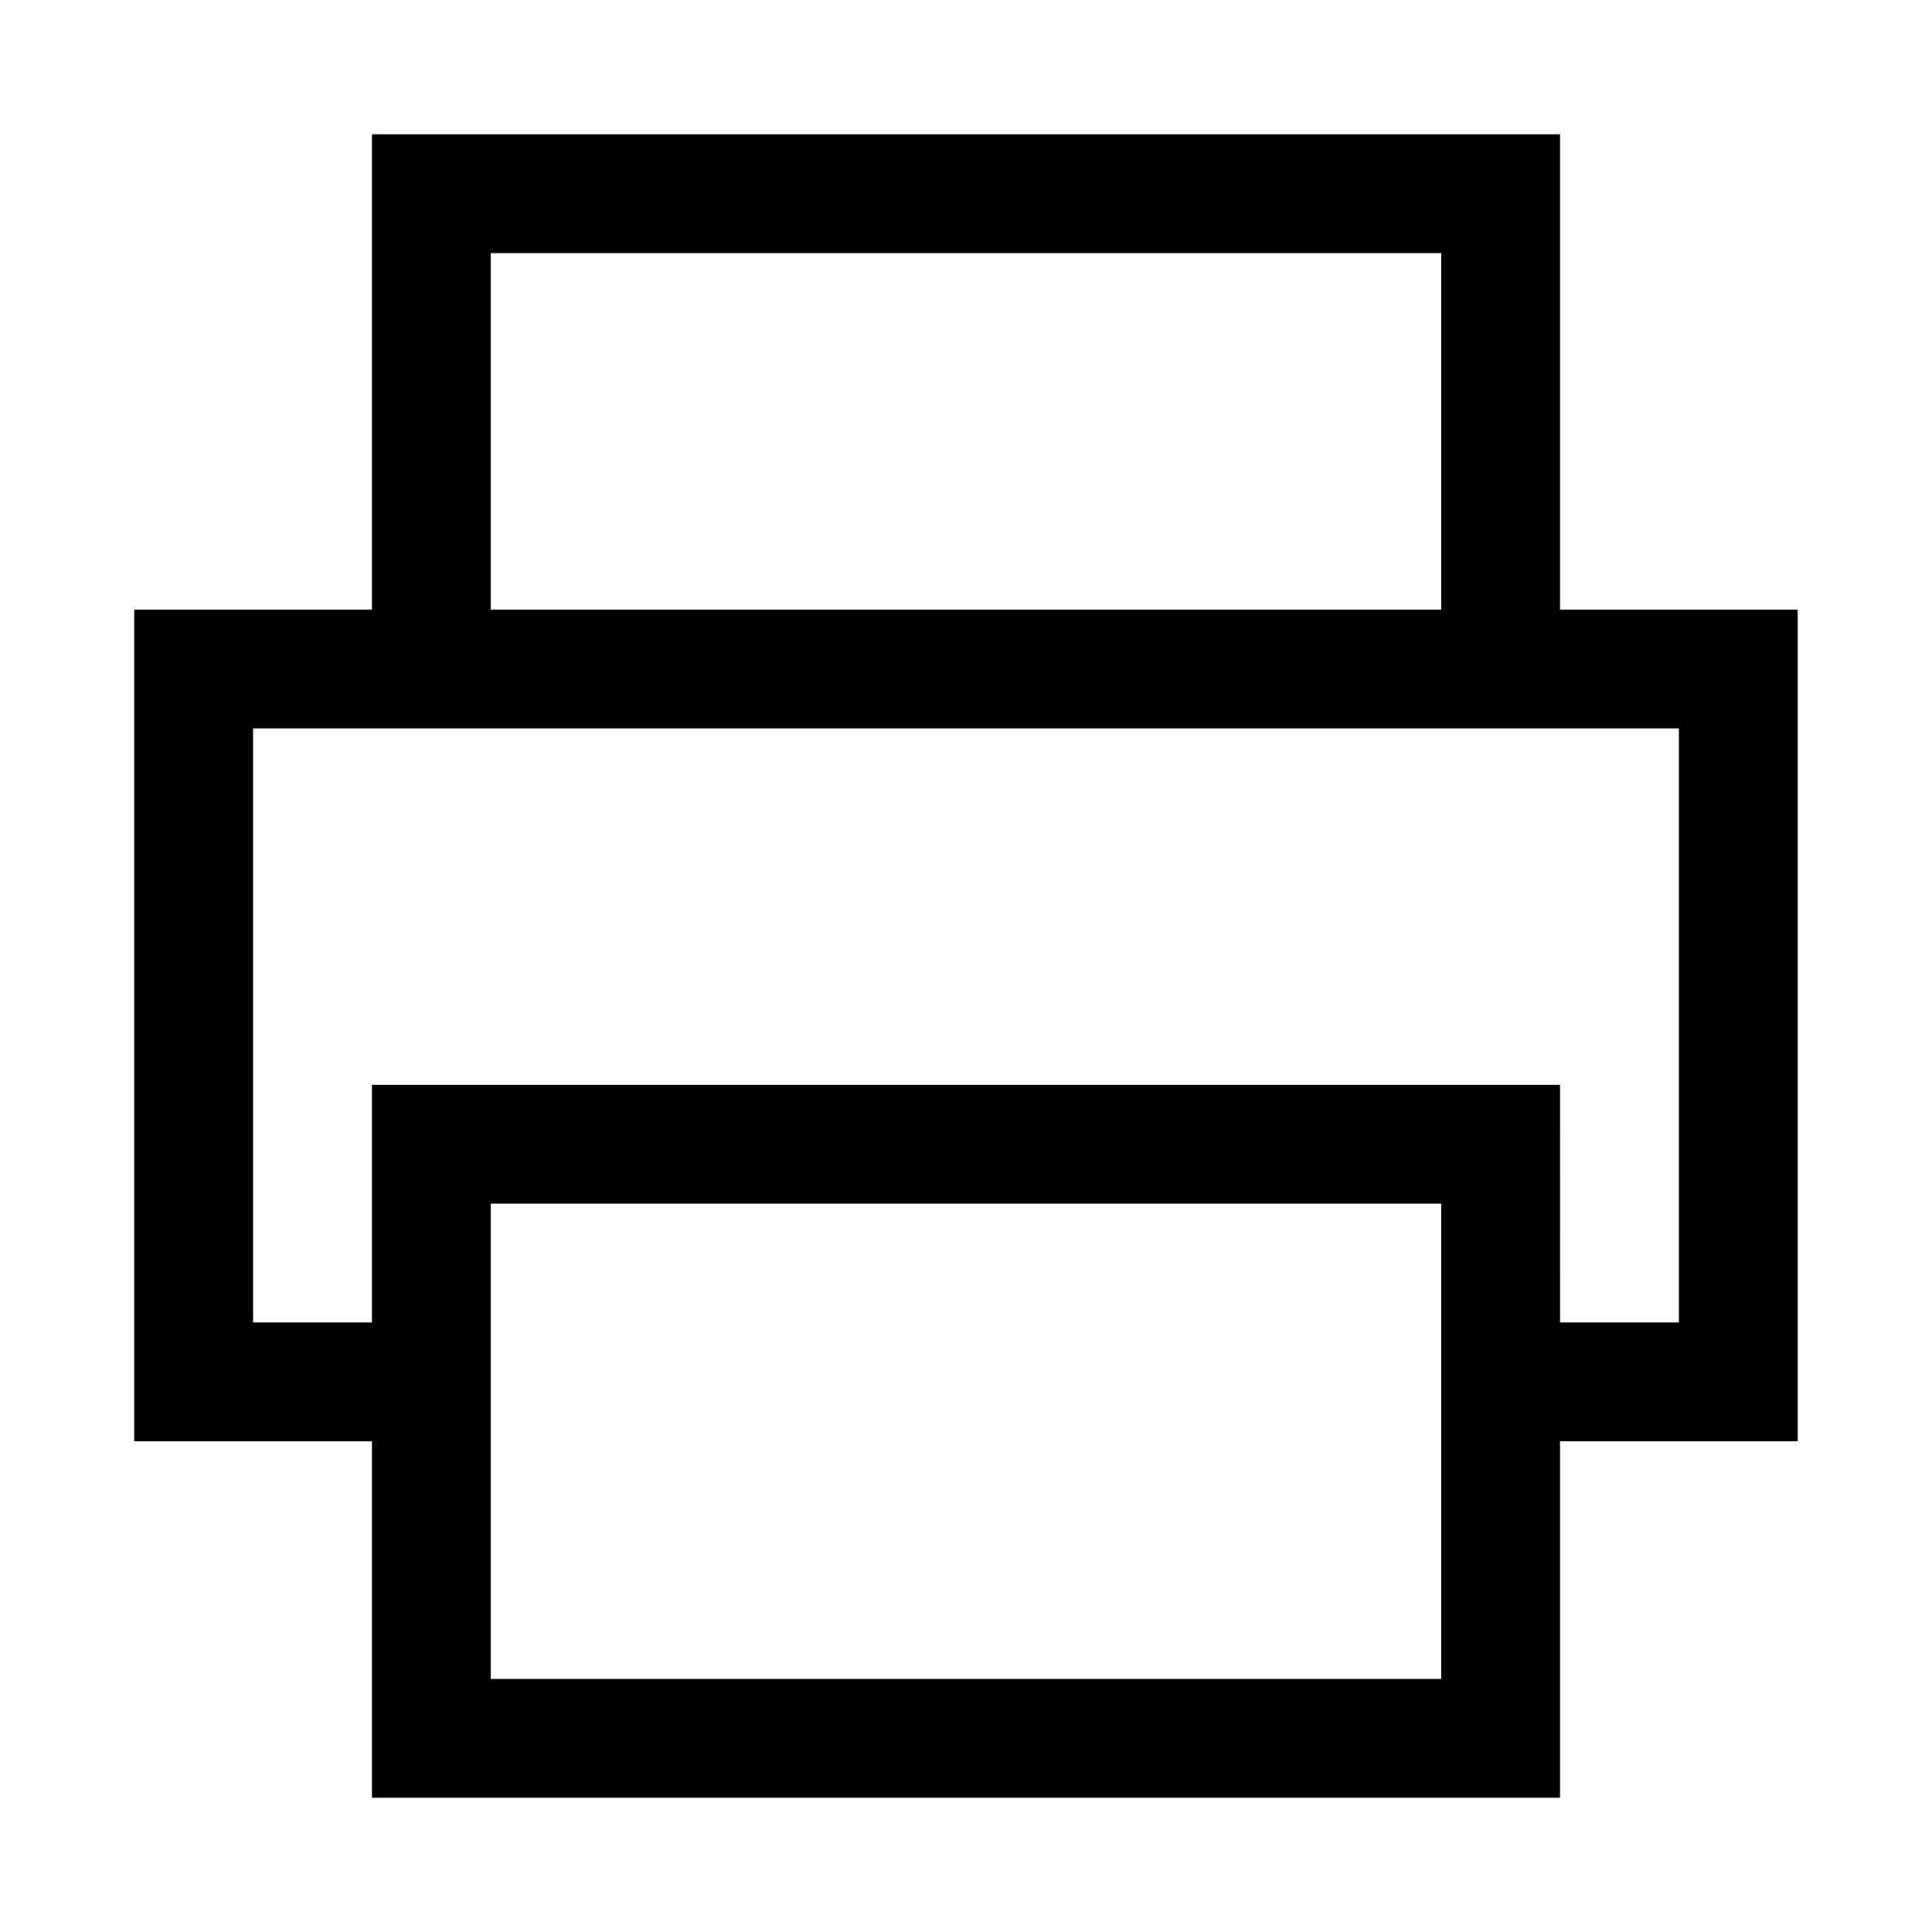
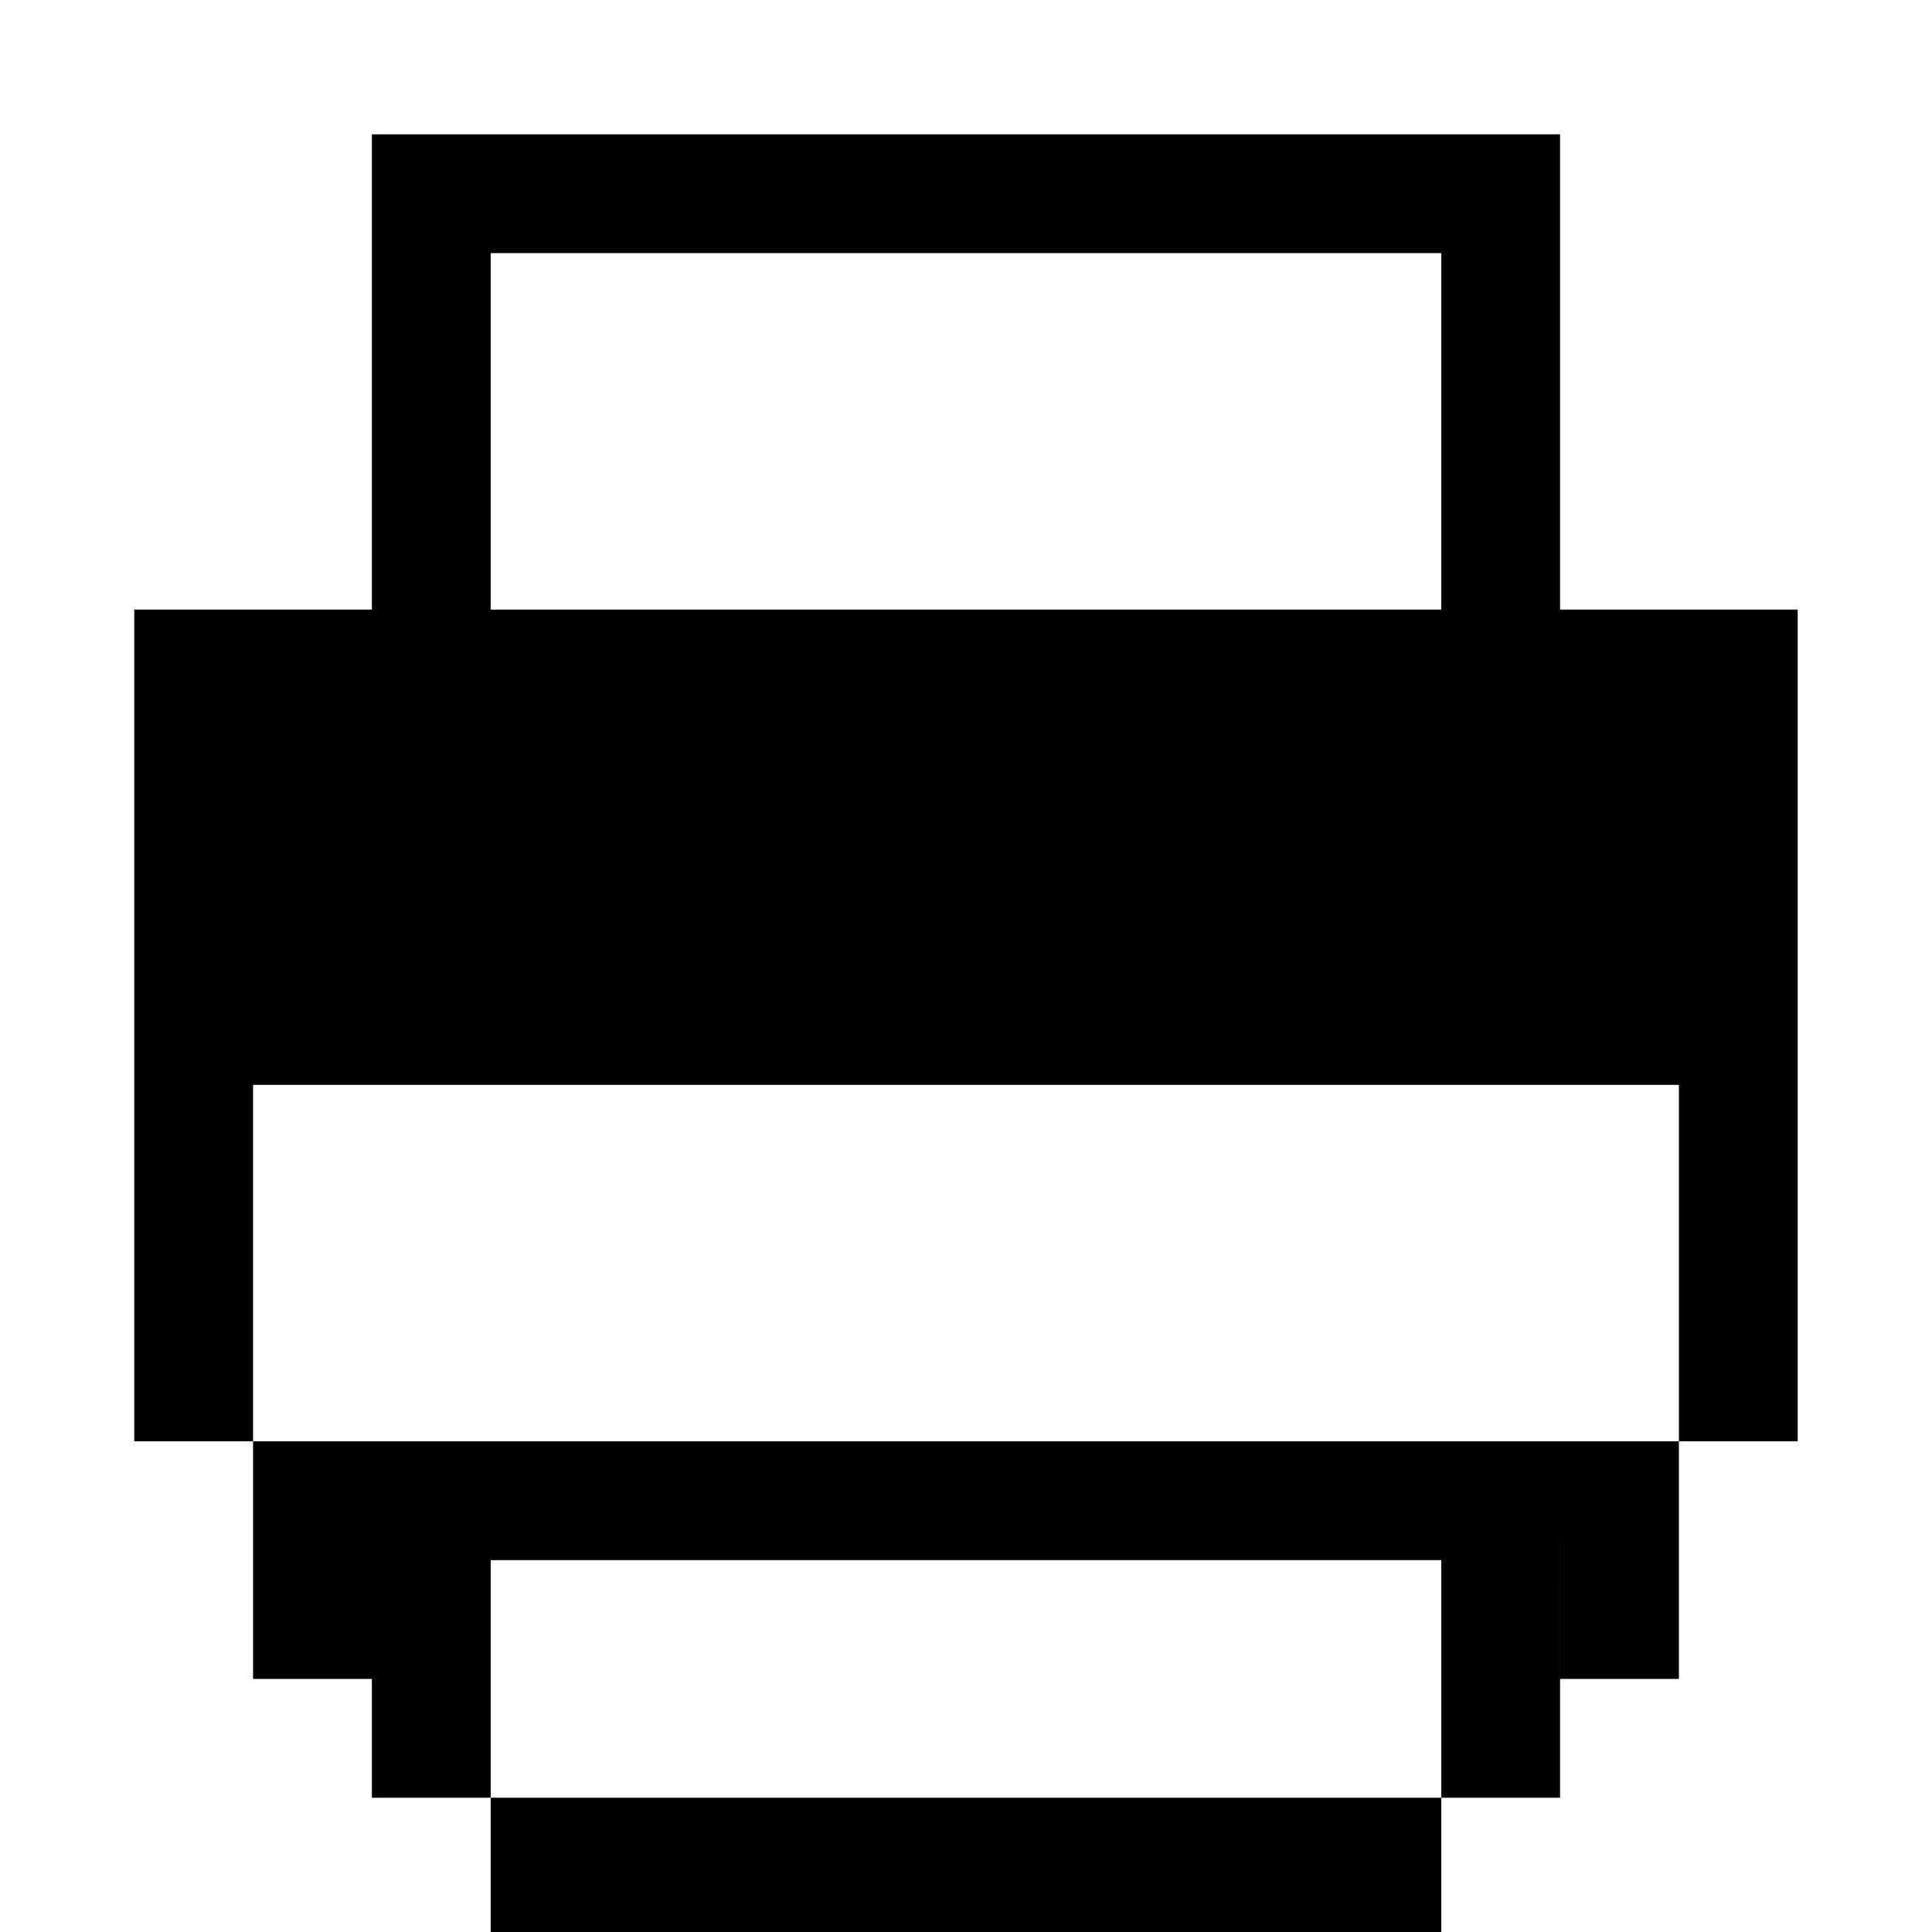
<svg xmlns="http://www.w3.org/2000/svg" fill="#000000" width="800px" height="800px" version="1.1" viewBox="144 144 512 512">
-   <path d="m620.41 305.54h-62.977v-125.95h-314.88v125.95h-62.977v220.42h62.977v94.465h314.88v-94.465h62.977zm-346.37-94.465h251.91v94.465h-251.91zm251.91 377.86h-251.91v-125.95h251.91zm62.977-94.465h-31.488l-0.004-62.973h-314.88v62.977l-31.488-0.004v-157.44h377.86z" />
+   <path d="m620.41 305.54h-62.977v-125.95h-314.88v125.95h-62.977v220.42h62.977v94.465h314.88v-94.465h62.977zm-346.37-94.465h251.91v94.465h-251.91m251.91 377.86h-251.91v-125.95h251.91zm62.977-94.465h-31.488l-0.004-62.973h-314.88v62.977l-31.488-0.004v-157.44h377.86z" />
</svg>